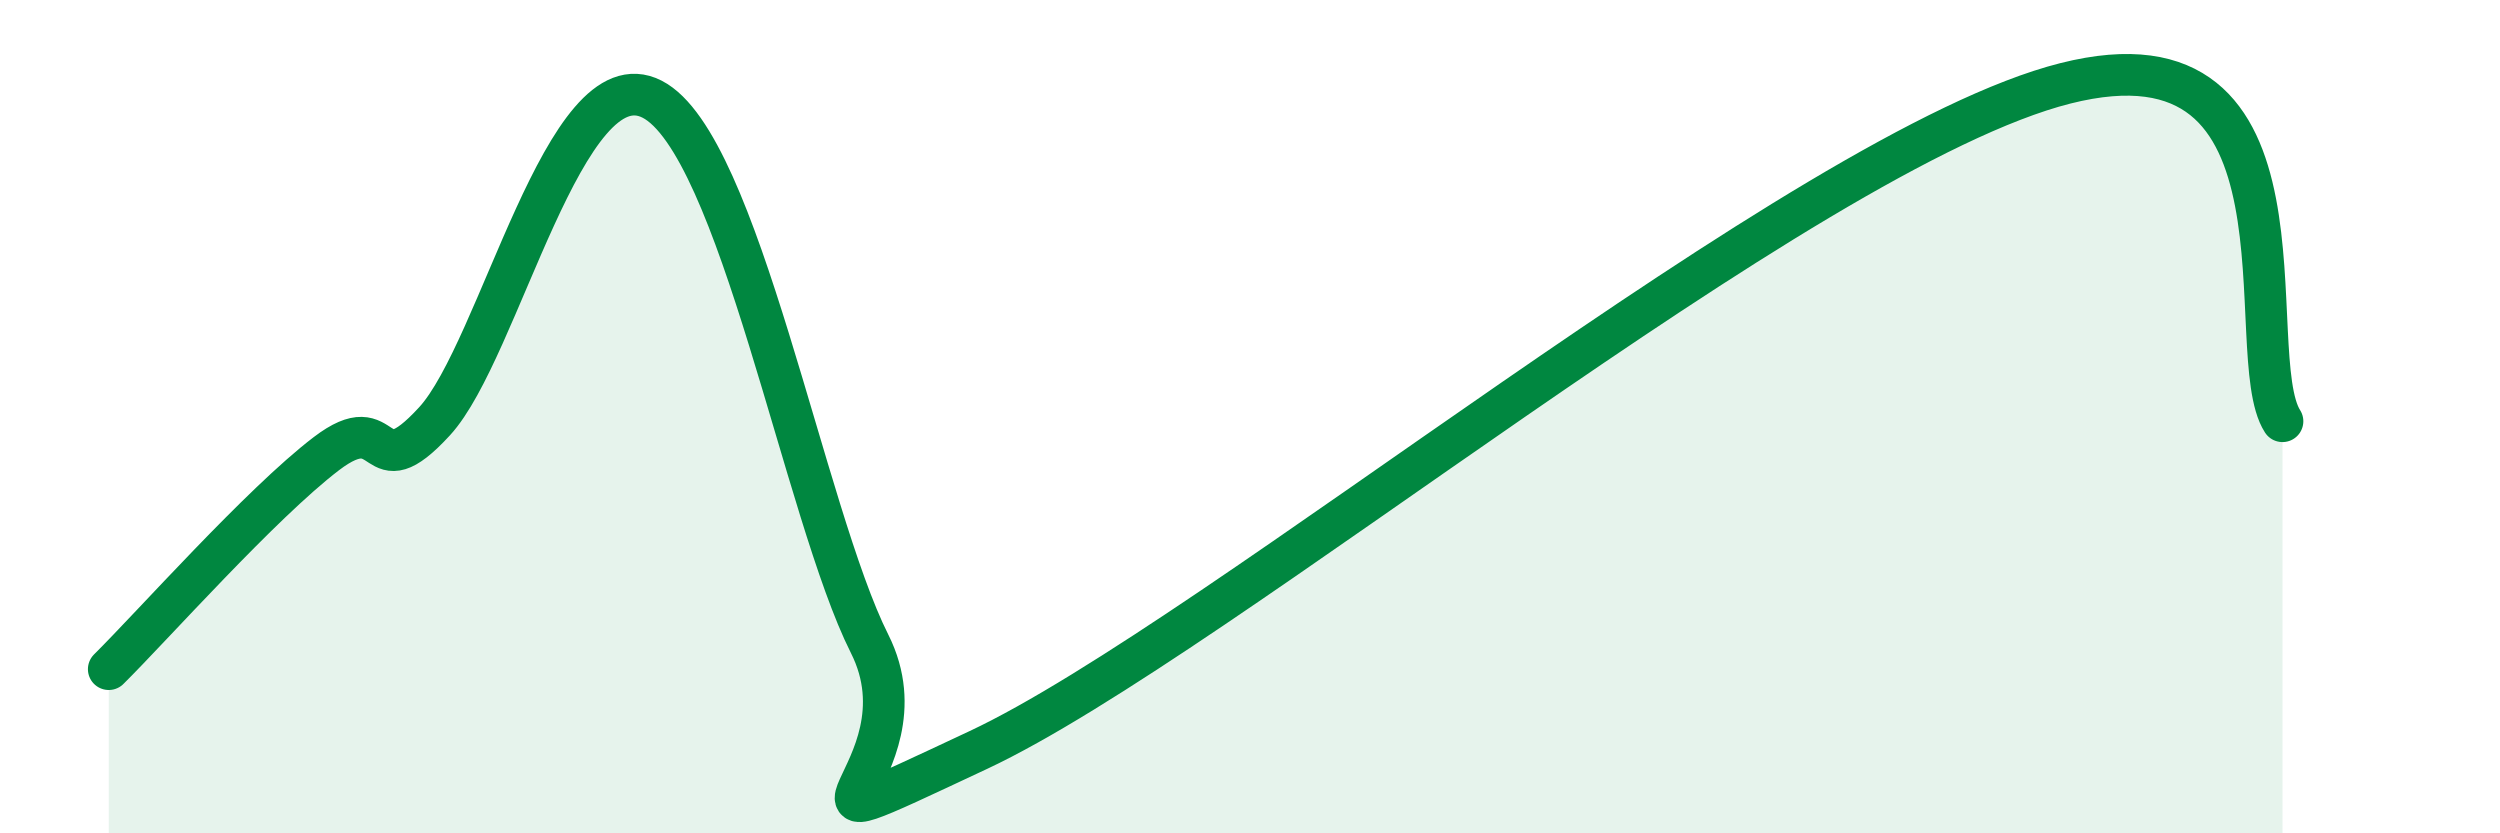
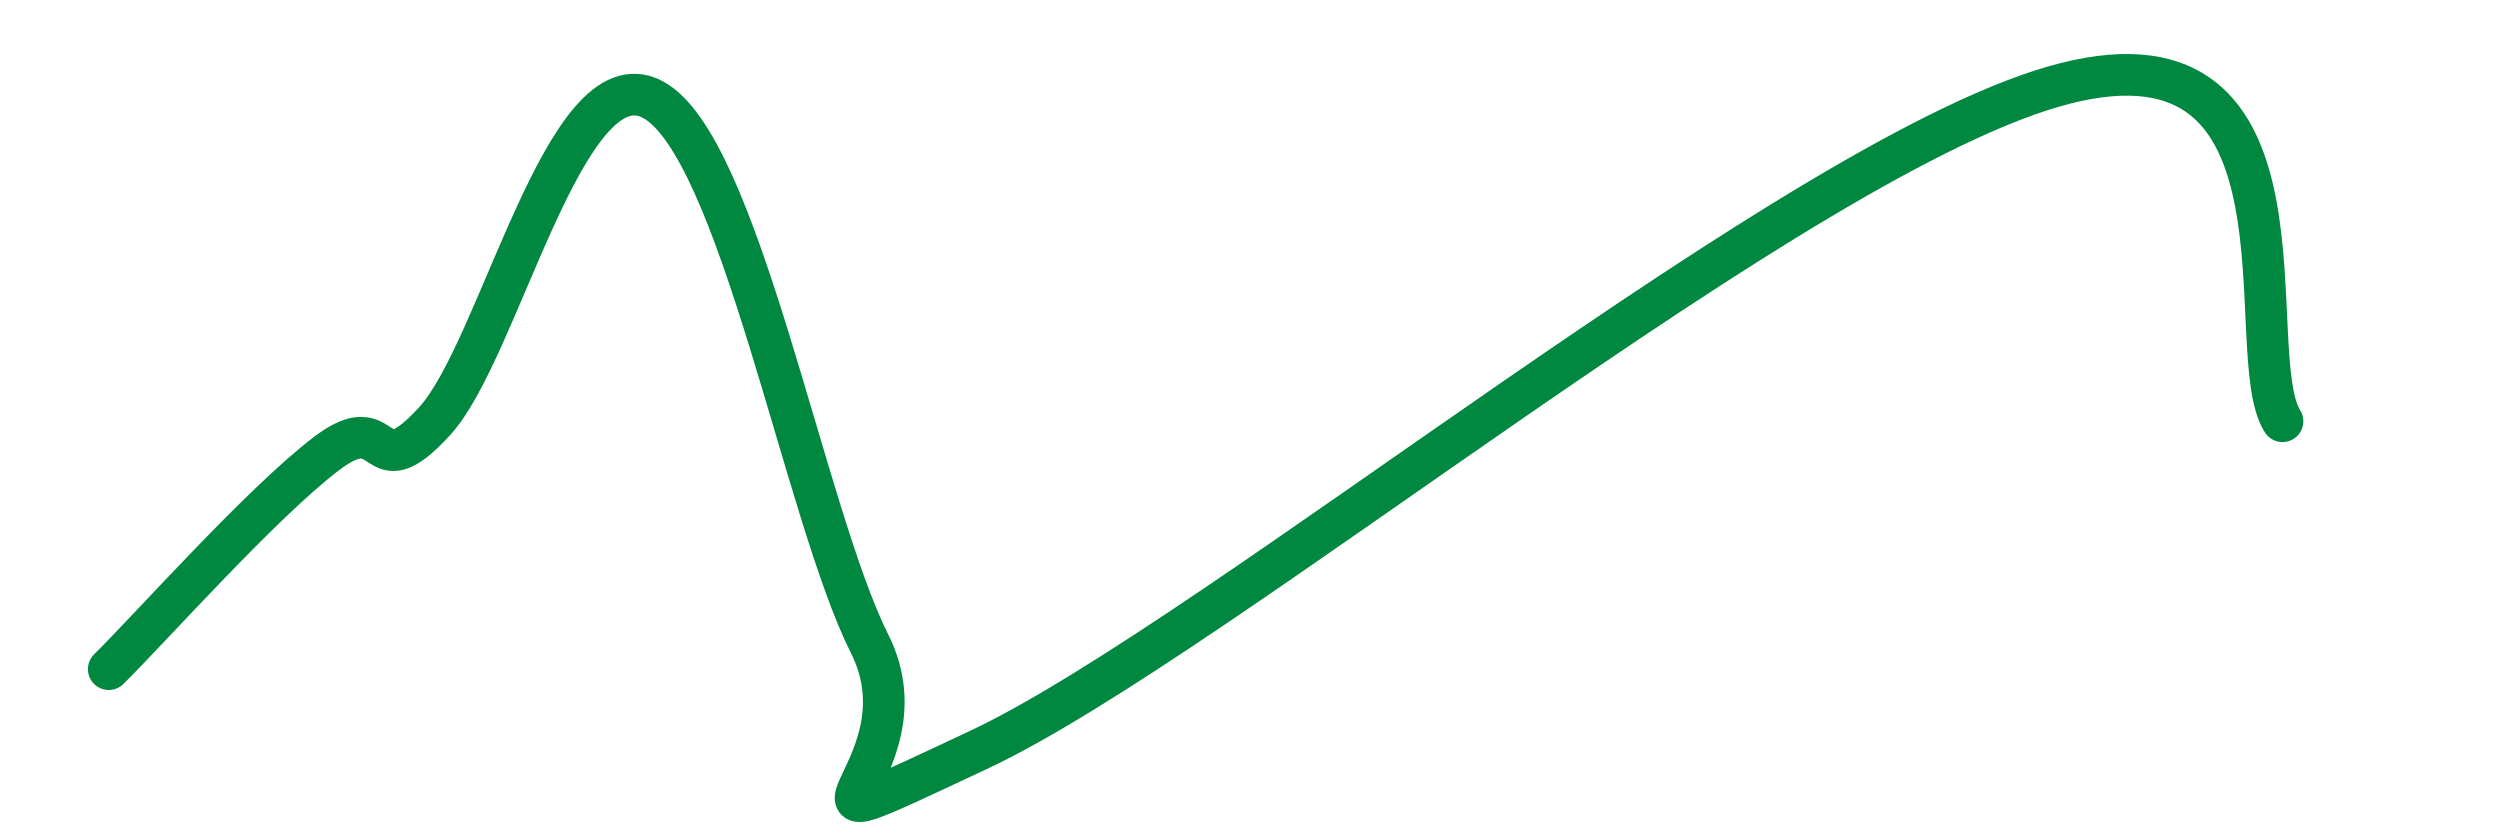
<svg xmlns="http://www.w3.org/2000/svg" width="60" height="20" viewBox="0 0 60 20">
-   <path d="M 2.61,16.06 C 3.65,15.03 6.27,12.08 7.83,10.89 C 9.39,9.7 8.87,11.81 10.43,10.11 C 11.99,8.41 13.56,1.31 15.65,2.38 C 17.74,3.45 19.3,12.33 20.87,15.45 C 22.44,18.57 17.74,20.69 23.48,18 C 29.22,15.31 43.31,3.58 49.57,2 C 55.83,0.42 53.74,8.49 54.78,10.11L54.78 20L2.61 20Z" fill="#008740" opacity="0.1" stroke-linecap="round" stroke-linejoin="round" />
  <path d="M 2.61,16.06 C 3.65,15.03 6.27,12.08 7.83,10.89 C 9.39,9.7 8.87,11.81 10.43,10.11 C 11.99,8.41 13.56,1.31 15.65,2.38 C 17.74,3.45 19.3,12.33 20.87,15.45 C 22.44,18.57 17.74,20.69 23.48,18 C 29.22,15.31 43.31,3.58 49.57,2 C 55.83,0.42 53.74,8.49 54.78,10.11" stroke="#008740" stroke-width="1" fill="none" stroke-linecap="round" stroke-linejoin="round" />
</svg>